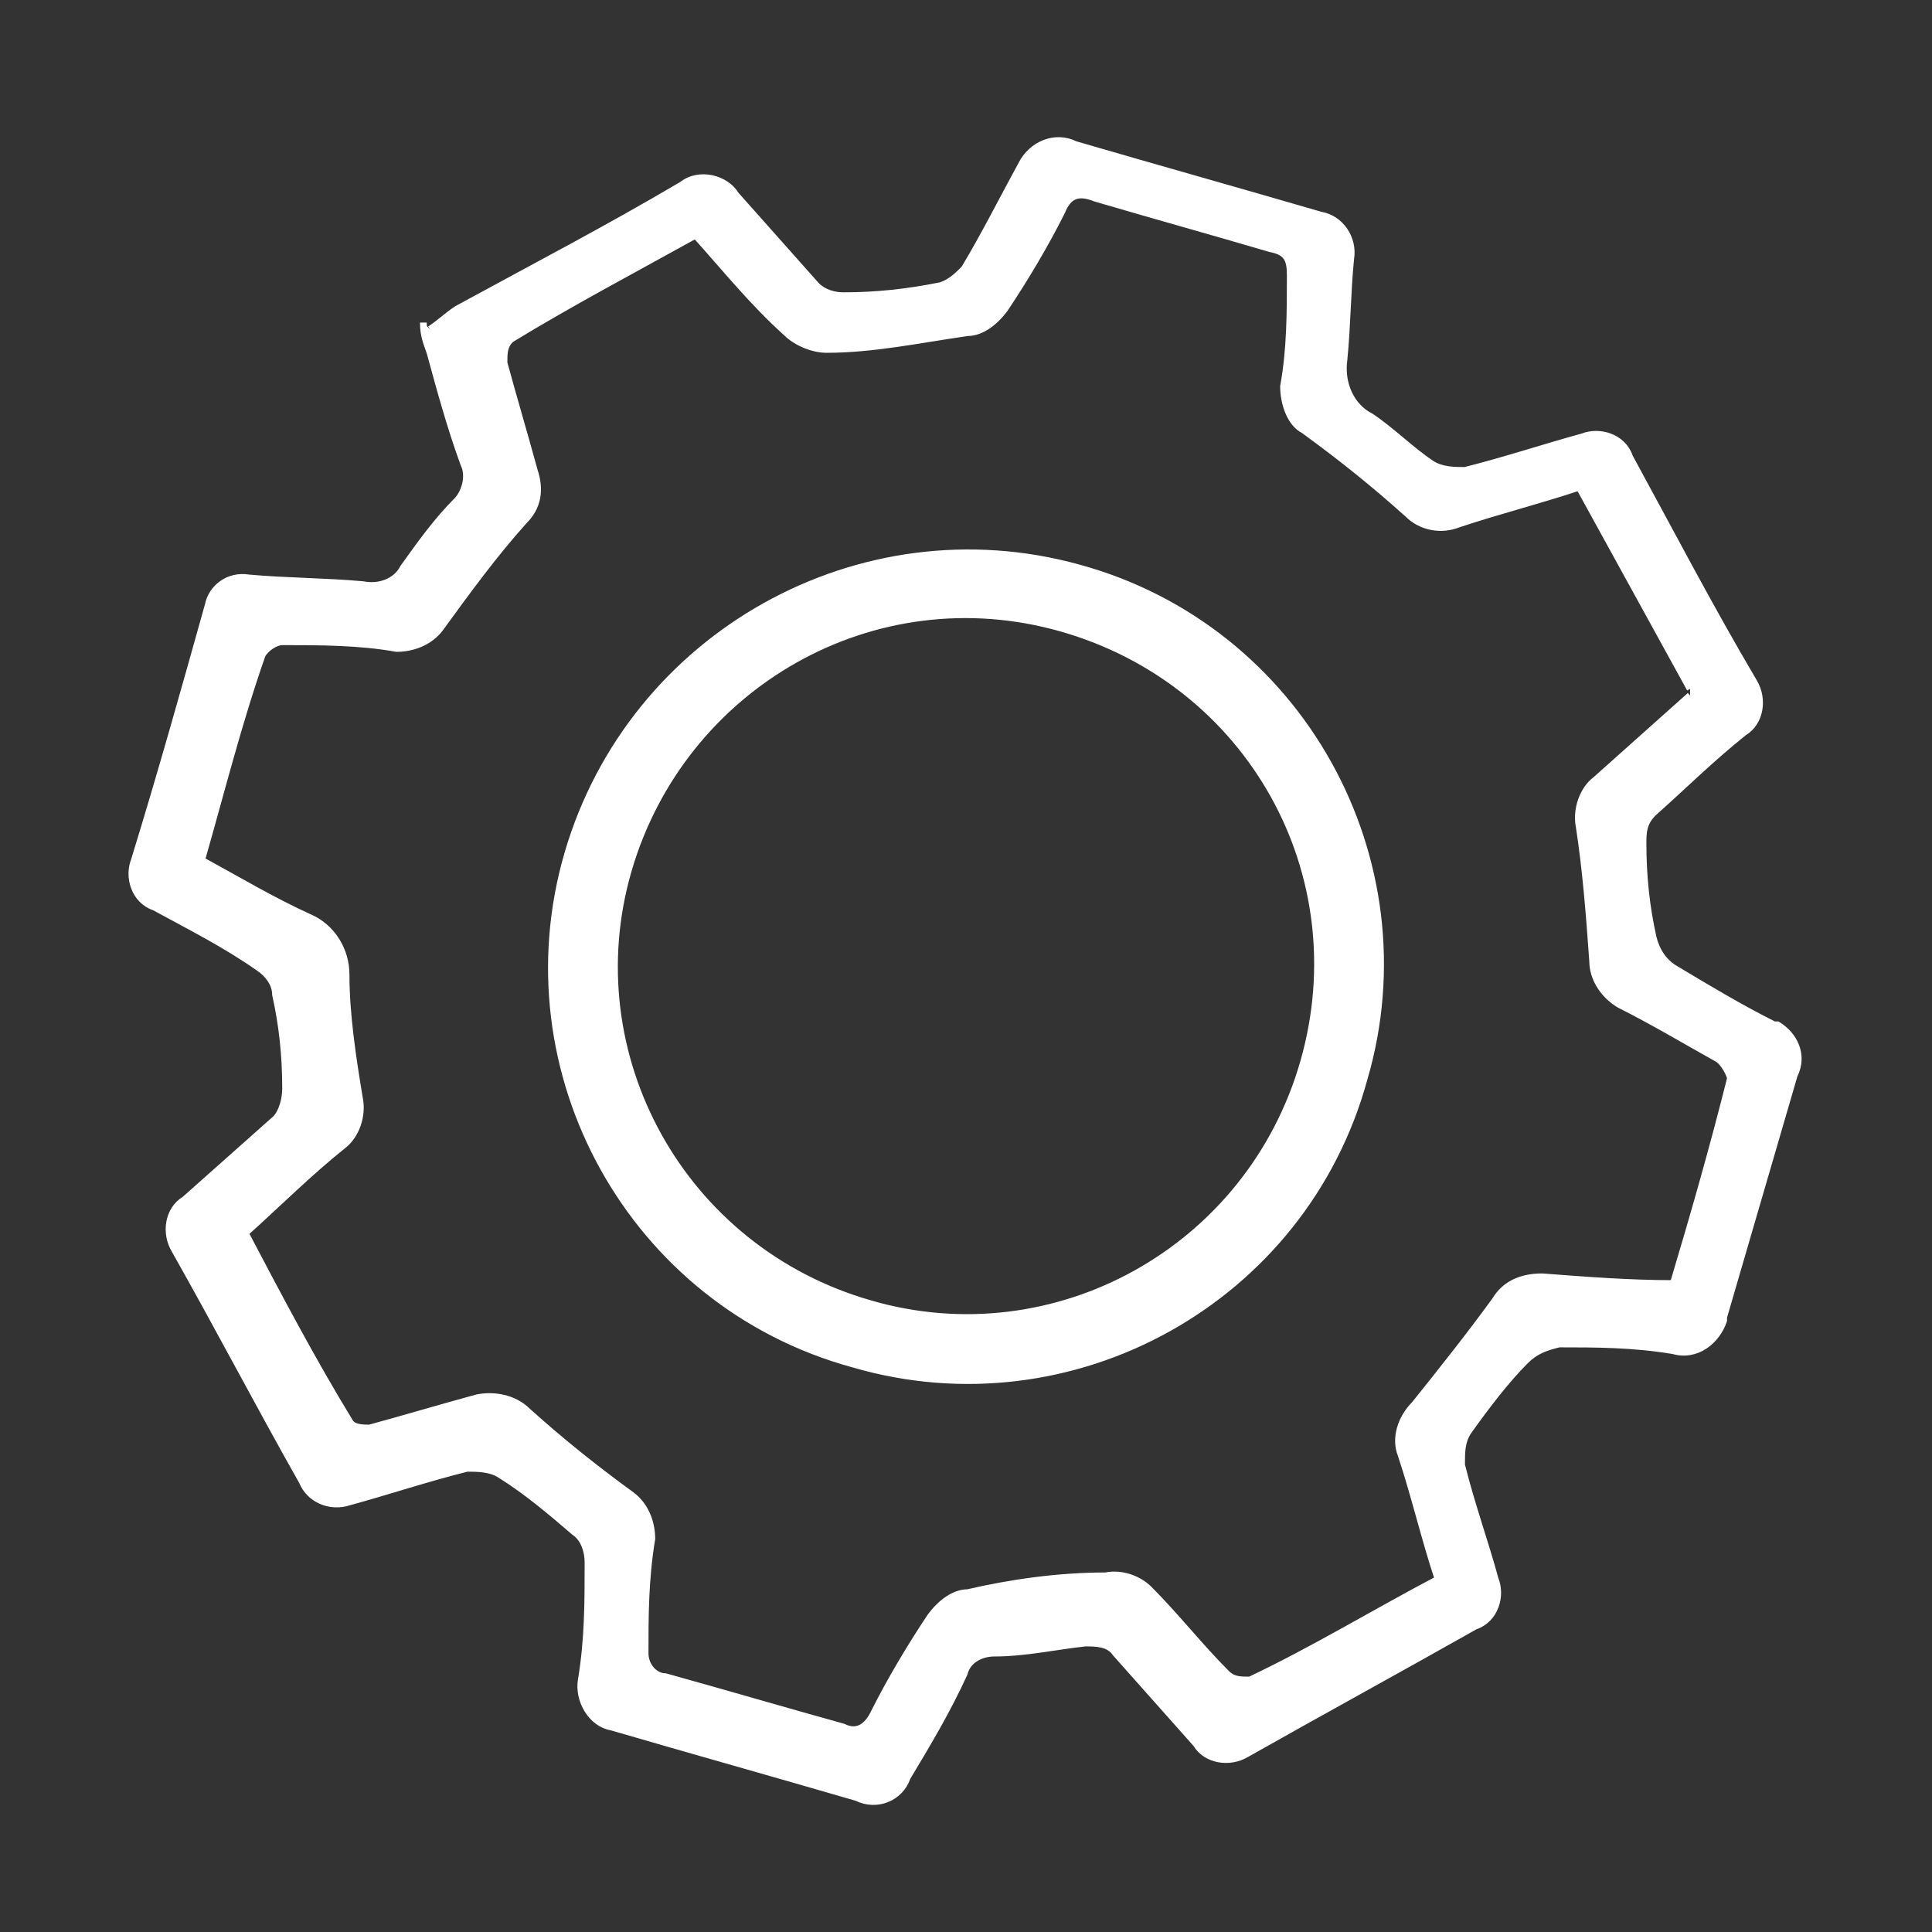
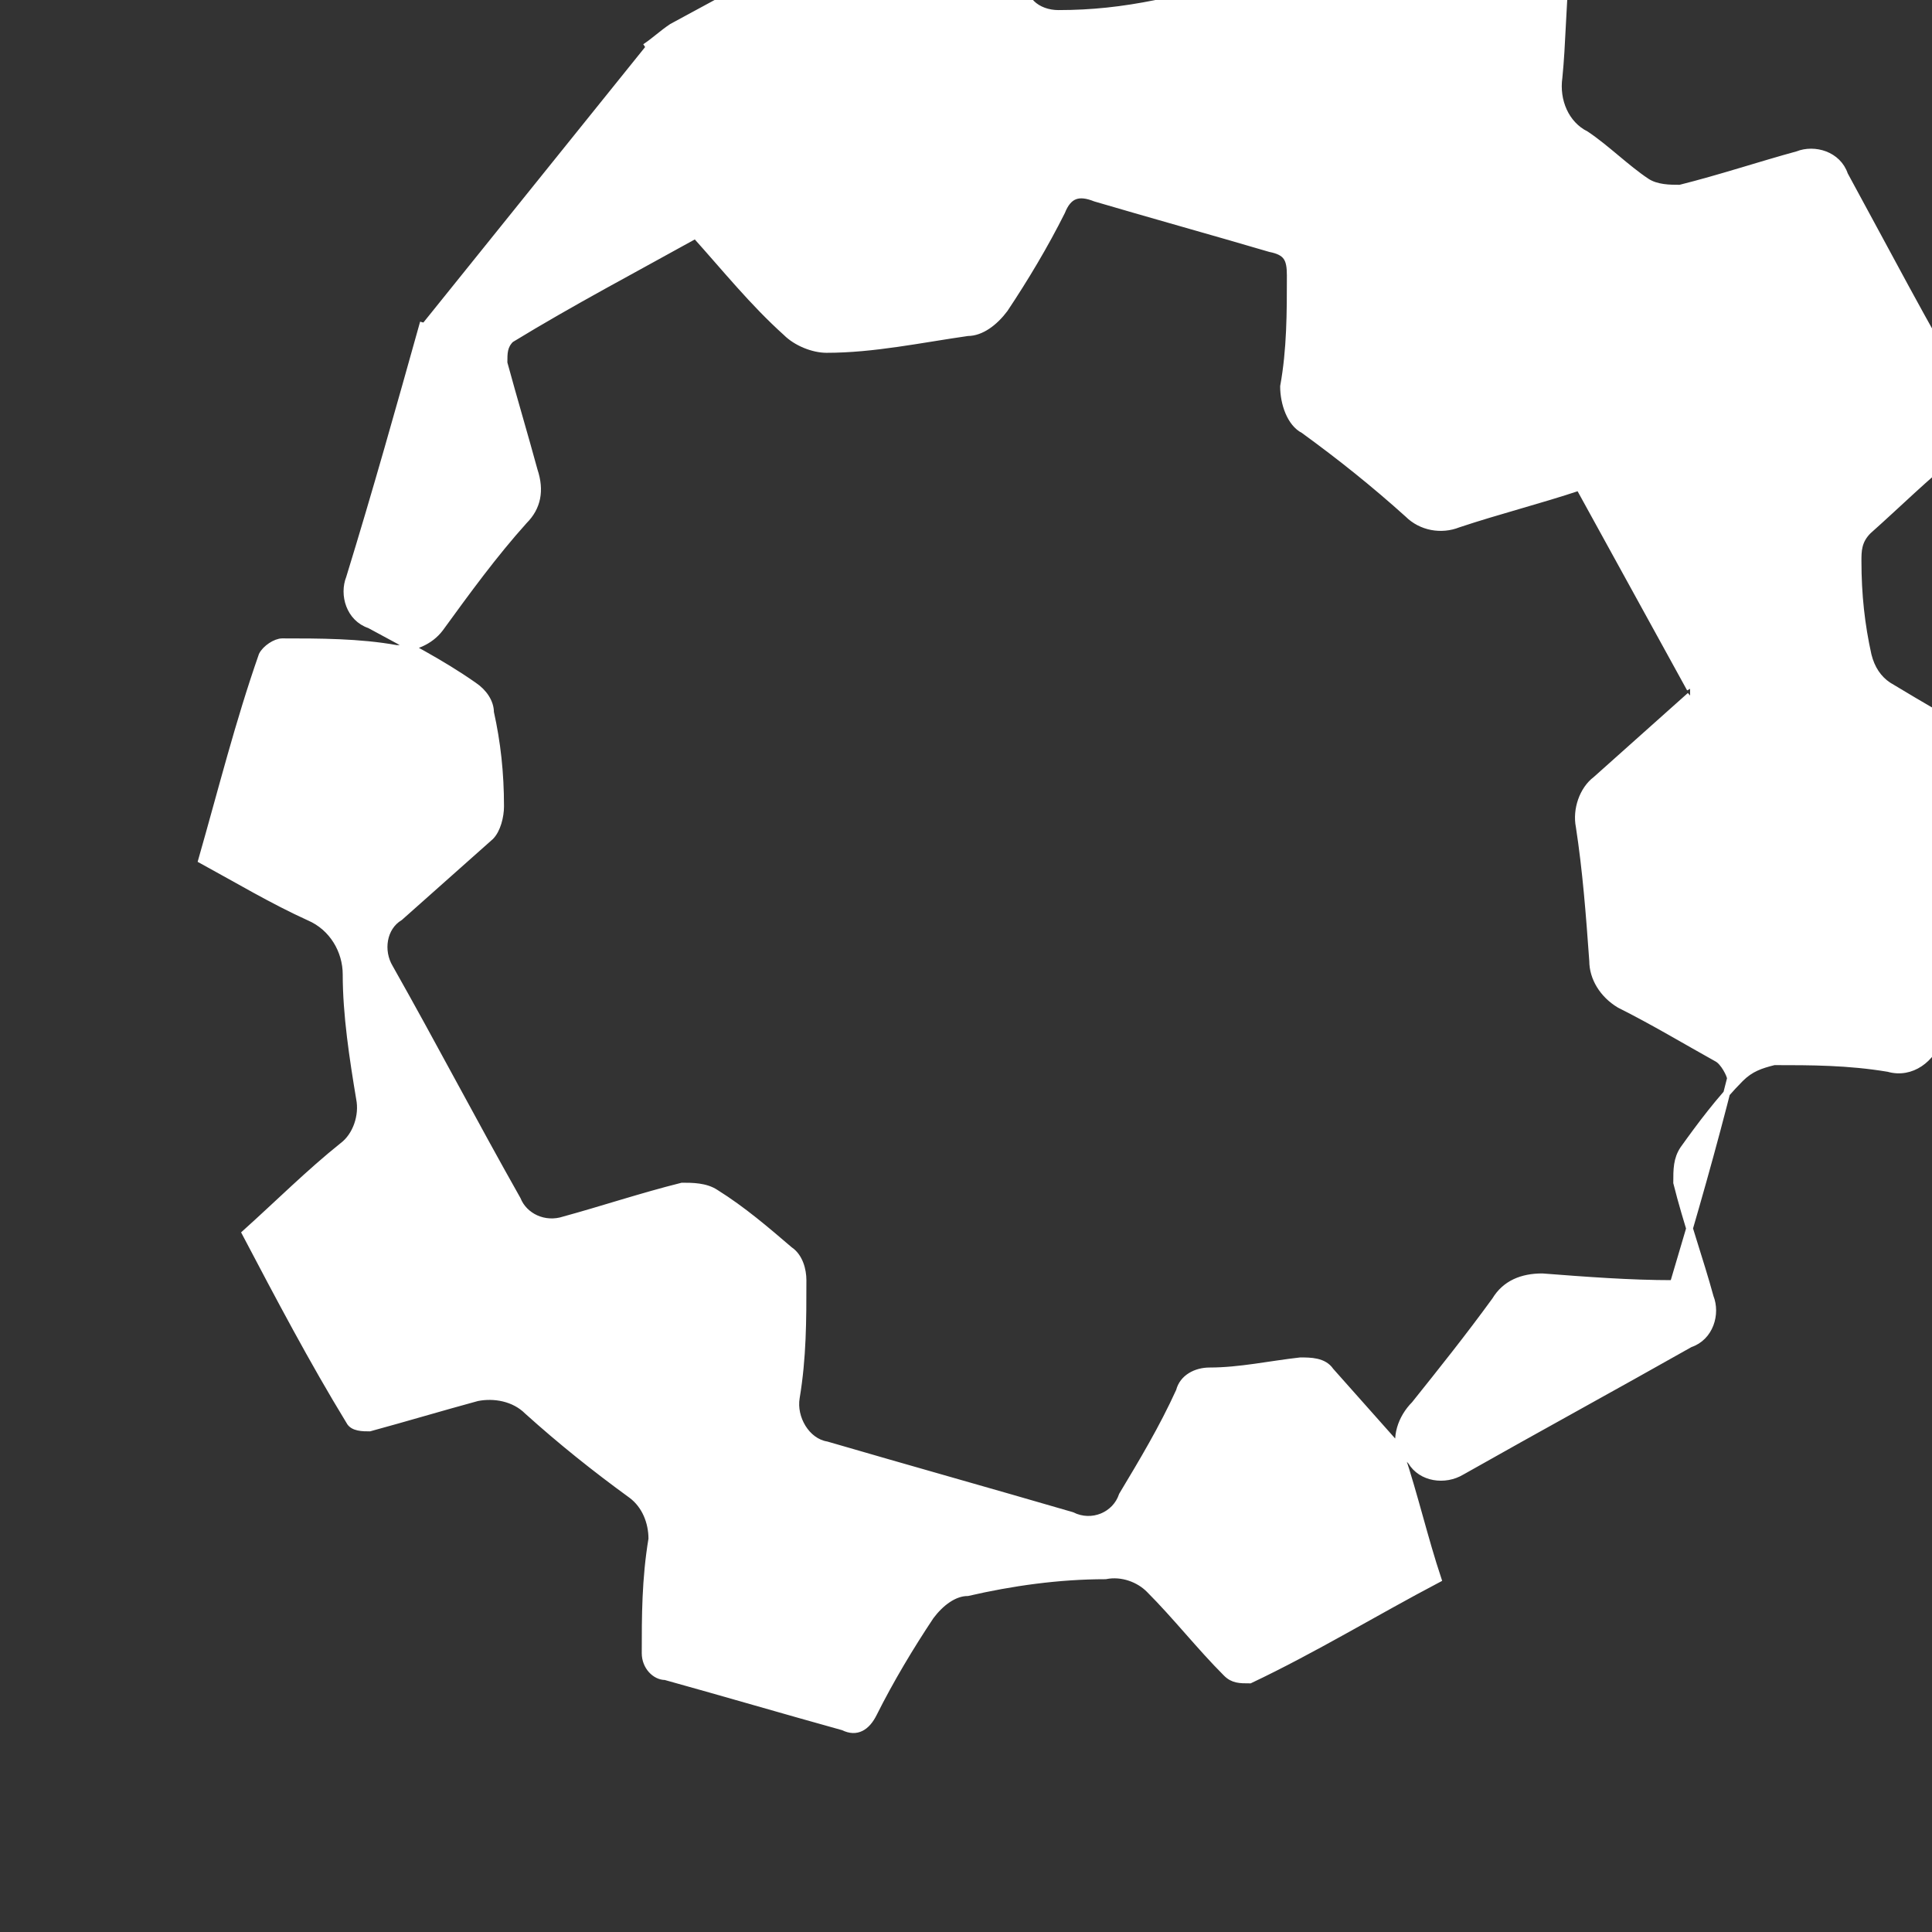
<svg xmlns="http://www.w3.org/2000/svg" version="1.1" viewBox="0 0 57.5 57.5">
  <rect x="0" y="0" width="57.5" height="57.5" fill="#333333" stroke="none" />
  <defs>
    <style>
      .cls-1 {
        fill: #fff;
        stroke: #fff;
        stroke-width: .2px;
      }
    </style>
  </defs>
  <g>
    <g id="b">
      <g id="c">
-         <path id="d" class="cls-1" d="M12.6,9.6c0,.4.1.6.2.9.3,1.1.6,2.2,1,3.3.2.4,0,.9-.2,1.1-.6.6-1.1,1.3-1.6,2-.2.4-.7.6-1.2.5-1.1-.1-2.3-.1-3.4-.2-.6-.1-1.1.3-1.2.8h0c-.7,2.5-1.4,5-2.2,7.6-.2.5,0,1.2.6,1.4h0c1.1.6,2.1,1.1,3.1,1.8.3.2.5.5.5.8.2.9.3,1.8.3,2.8,0,.3-.1.7-.3.9-.9.8-1.8,1.6-2.7,2.4-.5.3-.6,1-.3,1.5,0,0,0,0,0,0,1.3,2.3,2.5,4.6,3.8,6.9.2.5.8.8,1.4.6h0c1.1-.3,2.3-.7,3.5-1,.3,0,.7,0,1,.2.8.5,1.5,1.1,2.2,1.7.3.2.4.6.4.9,0,1.2,0,2.3-.2,3.5-.1.6.3,1.3.9,1.4,0,0,0,0,0,0,2.4.7,4.9,1.4,7.3,2.1.6.3,1.3,0,1.5-.6,0,0,0,0,0,0,.6-1,1.2-2,1.7-3.1.1-.4.5-.6.9-.6.9,0,1.8-.2,2.7-.3.3,0,.7,0,.9.3.8.9,1.6,1.8,2.4,2.7.3.5,1,.6,1.5.3,0,0,0,0,0,0,2.3-1.3,4.5-2.5,6.8-3.8.6-.2.8-.9.6-1.4,0,0,0,0,0,0-.3-1.1-.7-2.2-1-3.4,0-.4,0-.7.2-1,.5-.7,1.1-1.5,1.7-2.1.3-.3.6-.4,1-.5,1.1,0,2.2,0,3.4.2.7.2,1.3-.3,1.5-.9,0,0,0,0,0-.1.7-2.4,1.4-4.8,2.1-7.2.3-.6,0-1.2-.5-1.5,0,0,0,0-.1,0-1-.5-2-1.1-3-1.7-.3-.2-.5-.5-.6-.9-.2-.9-.3-1.8-.3-2.8,0-.3,0-.6.3-.9.9-.8,1.7-1.6,2.7-2.4.5-.3.6-1,.3-1.5,0,0,0,0,0,0-1.3-2.2-2.5-4.5-3.7-6.7-.2-.6-.9-.8-1.4-.6h0c-1.1.3-2.3.7-3.5,1-.3,0-.7,0-1-.2-.6-.4-1.2-1-1.8-1.4-.6-.3-.9-1-.8-1.7.1-1,.1-2,.2-3,.1-.6-.3-1.2-.9-1.3h0c-2.4-.7-4.9-1.4-7.3-2.1-.6-.3-1.3,0-1.6.6,0,0,0,0,0,0-.6,1.1-1.1,2.1-1.7,3.1-.2.2-.4.4-.7.5-1,.2-1.9.3-2.9.3-.3,0-.6-.1-.8-.3-.8-.9-1.6-1.8-2.4-2.7-.3-.5-1.1-.7-1.6-.3,0,0,0,0,0,0-2.2,1.3-4.5,2.5-6.7,3.7-.3.2-.5.4-.8.6M50.3,20.7c-.9.8-1.9,1.7-2.8,2.5-.4.3-.6.9-.5,1.4.2,1.3.3,2.6.4,4,0,.5.3,1,.8,1.3,1,.5,2,1.1,2.9,1.6.2.1.4.5.4.6-.5,2-1.1,4.1-1.7,6.1-1.3,0-2.6-.1-3.9-.2-.6,0-1.1.2-1.4.7-.8,1.1-1.6,2.1-2.4,3.1-.4.4-.6,1-.4,1.5.4,1.2.7,2.5,1.1,3.7-1.9,1-3.7,2.1-5.6,3-.3,0-.5,0-.7-.2-.8-.8-1.5-1.7-2.3-2.5-.3-.3-.8-.5-1.3-.4-1.4,0-2.8.2-4.1.5-.4,0-.8.3-1.1.7-.6.9-1.2,1.9-1.7,2.9-.2.4-.5.6-.9.4-1.8-.5-3.5-1-5.3-1.5-.3,0-.6-.3-.6-.7,0,0,0,0,0,0,0-1.1,0-2.2.2-3.4,0-.5-.2-1-.6-1.3-1.1-.8-2.1-1.6-3.1-2.5-.4-.4-1-.5-1.5-.4-1.1.3-2.1.6-3.2.9-.2,0-.5,0-.6-.2-1.1-1.8-2.1-3.7-3.1-5.6,1-.9,1.9-1.8,2.9-2.6.4-.3.6-.9.5-1.4-.2-1.2-.4-2.5-.4-3.7,0-.7-.4-1.4-1.1-1.7-1.1-.5-2.1-1.1-3.2-1.7.6-2.1,1.1-4.1,1.8-6.1.1-.2.4-.4.6-.4,1.1,0,2.3,0,3.4.2.5,0,1-.2,1.3-.6.8-1.1,1.6-2.2,2.5-3.2.4-.4.5-.9.3-1.5-.3-1.1-.6-2.1-.9-3.2,0-.3,0-.5.2-.7,1.8-1.1,3.7-2.1,5.5-3.1.9,1,1.7,2,2.7,2.9.3.3.8.5,1.2.5,1.4,0,2.8-.3,4.2-.5.4,0,.8-.3,1.1-.7.6-.9,1.2-1.9,1.7-2.9.2-.5.5-.6,1-.4,1.7.5,3.5,1,5.2,1.5.5.1.6.3.6.8,0,1.1,0,2.2-.2,3.3,0,.5.2,1.1.6,1.3,1.1.8,2.1,1.6,3.1,2.5.4.4,1,.5,1.5.3,1.2-.4,2.4-.7,3.6-1.1l3.3,6" />
-         <path id="e" class="cls-1" d="M16.9,25.4c-1.9,6.5,1.9,13.4,8.5,15.2,6.5,1.9,13.4-1.9,15.2-8.5,1.9-6.5-1.9-13.4-8.5-15.2h0c-6.5-1.8-13.3,2-15.2,8.5M38.8,31.6c-1.6,5.6-7.4,8.8-12.9,7.2-5.6-1.6-8.8-7.4-7.2-12.9,1.6-5.5,7.3-8.8,12.9-7.2,5.6,1.6,8.8,7.3,7.2,12.9,0,0,0,0,0,0" />
+         <path id="d" class="cls-1" d="M12.6,9.6h0c-.7,2.5-1.4,5-2.2,7.6-.2.5,0,1.2.6,1.4h0c1.1.6,2.1,1.1,3.1,1.8.3.2.5.5.5.8.2.9.3,1.8.3,2.8,0,.3-.1.7-.3.9-.9.8-1.8,1.6-2.7,2.4-.5.3-.6,1-.3,1.5,0,0,0,0,0,0,1.3,2.3,2.5,4.6,3.8,6.9.2.5.8.8,1.4.6h0c1.1-.3,2.3-.7,3.5-1,.3,0,.7,0,1,.2.8.5,1.5,1.1,2.2,1.7.3.2.4.6.4.9,0,1.2,0,2.3-.2,3.5-.1.6.3,1.3.9,1.4,0,0,0,0,0,0,2.4.7,4.9,1.4,7.3,2.1.6.3,1.3,0,1.5-.6,0,0,0,0,0,0,.6-1,1.2-2,1.7-3.1.1-.4.5-.6.9-.6.9,0,1.8-.2,2.7-.3.3,0,.7,0,.9.3.8.9,1.6,1.8,2.4,2.7.3.5,1,.6,1.5.3,0,0,0,0,0,0,2.3-1.3,4.5-2.5,6.8-3.8.6-.2.8-.9.6-1.4,0,0,0,0,0,0-.3-1.1-.7-2.2-1-3.4,0-.4,0-.7.2-1,.5-.7,1.1-1.5,1.7-2.1.3-.3.6-.4,1-.5,1.1,0,2.2,0,3.4.2.7.2,1.3-.3,1.5-.9,0,0,0,0,0-.1.7-2.4,1.4-4.8,2.1-7.2.3-.6,0-1.2-.5-1.5,0,0,0,0-.1,0-1-.5-2-1.1-3-1.7-.3-.2-.5-.5-.6-.9-.2-.9-.3-1.8-.3-2.8,0-.3,0-.6.3-.9.9-.8,1.7-1.6,2.7-2.4.5-.3.6-1,.3-1.5,0,0,0,0,0,0-1.3-2.2-2.5-4.5-3.7-6.7-.2-.6-.9-.8-1.4-.6h0c-1.1.3-2.3.7-3.5,1-.3,0-.7,0-1-.2-.6-.4-1.2-1-1.8-1.4-.6-.3-.9-1-.8-1.7.1-1,.1-2,.2-3,.1-.6-.3-1.2-.9-1.3h0c-2.4-.7-4.9-1.4-7.3-2.1-.6-.3-1.3,0-1.6.6,0,0,0,0,0,0-.6,1.1-1.1,2.1-1.7,3.1-.2.2-.4.4-.7.5-1,.2-1.9.3-2.9.3-.3,0-.6-.1-.8-.3-.8-.9-1.6-1.8-2.4-2.7-.3-.5-1.1-.7-1.6-.3,0,0,0,0,0,0-2.2,1.3-4.5,2.5-6.7,3.7-.3.2-.5.4-.8.6M50.3,20.7c-.9.8-1.9,1.7-2.8,2.5-.4.3-.6.9-.5,1.4.2,1.3.3,2.6.4,4,0,.5.3,1,.8,1.3,1,.5,2,1.1,2.9,1.6.2.1.4.5.4.6-.5,2-1.1,4.1-1.7,6.1-1.3,0-2.6-.1-3.9-.2-.6,0-1.1.2-1.4.7-.8,1.1-1.6,2.1-2.4,3.1-.4.4-.6,1-.4,1.5.4,1.2.7,2.5,1.1,3.7-1.9,1-3.7,2.1-5.6,3-.3,0-.5,0-.7-.2-.8-.8-1.5-1.7-2.3-2.5-.3-.3-.8-.5-1.3-.4-1.4,0-2.8.2-4.1.5-.4,0-.8.3-1.1.7-.6.9-1.2,1.9-1.7,2.9-.2.4-.5.6-.9.4-1.8-.5-3.5-1-5.3-1.5-.3,0-.6-.3-.6-.7,0,0,0,0,0,0,0-1.1,0-2.2.2-3.4,0-.5-.2-1-.6-1.3-1.1-.8-2.1-1.6-3.1-2.5-.4-.4-1-.5-1.5-.4-1.1.3-2.1.6-3.2.9-.2,0-.5,0-.6-.2-1.1-1.8-2.1-3.7-3.1-5.6,1-.9,1.9-1.8,2.9-2.6.4-.3.6-.9.5-1.4-.2-1.2-.4-2.5-.4-3.7,0-.7-.4-1.4-1.1-1.7-1.1-.5-2.1-1.1-3.2-1.7.6-2.1,1.1-4.1,1.8-6.1.1-.2.4-.4.6-.4,1.1,0,2.3,0,3.4.2.5,0,1-.2,1.3-.6.8-1.1,1.6-2.2,2.5-3.2.4-.4.5-.9.3-1.5-.3-1.1-.6-2.1-.9-3.2,0-.3,0-.5.2-.7,1.8-1.1,3.7-2.1,5.5-3.1.9,1,1.7,2,2.7,2.9.3.3.8.5,1.2.5,1.4,0,2.8-.3,4.2-.5.4,0,.8-.3,1.1-.7.6-.9,1.2-1.9,1.7-2.9.2-.5.5-.6,1-.4,1.7.5,3.5,1,5.2,1.5.5.1.6.3.6.8,0,1.1,0,2.2-.2,3.3,0,.5.2,1.1.6,1.3,1.1.8,2.1,1.6,3.1,2.5.4.4,1,.5,1.5.3,1.2-.4,2.4-.7,3.6-1.1l3.3,6" />
      </g>
    </g>
  </g>
</svg>